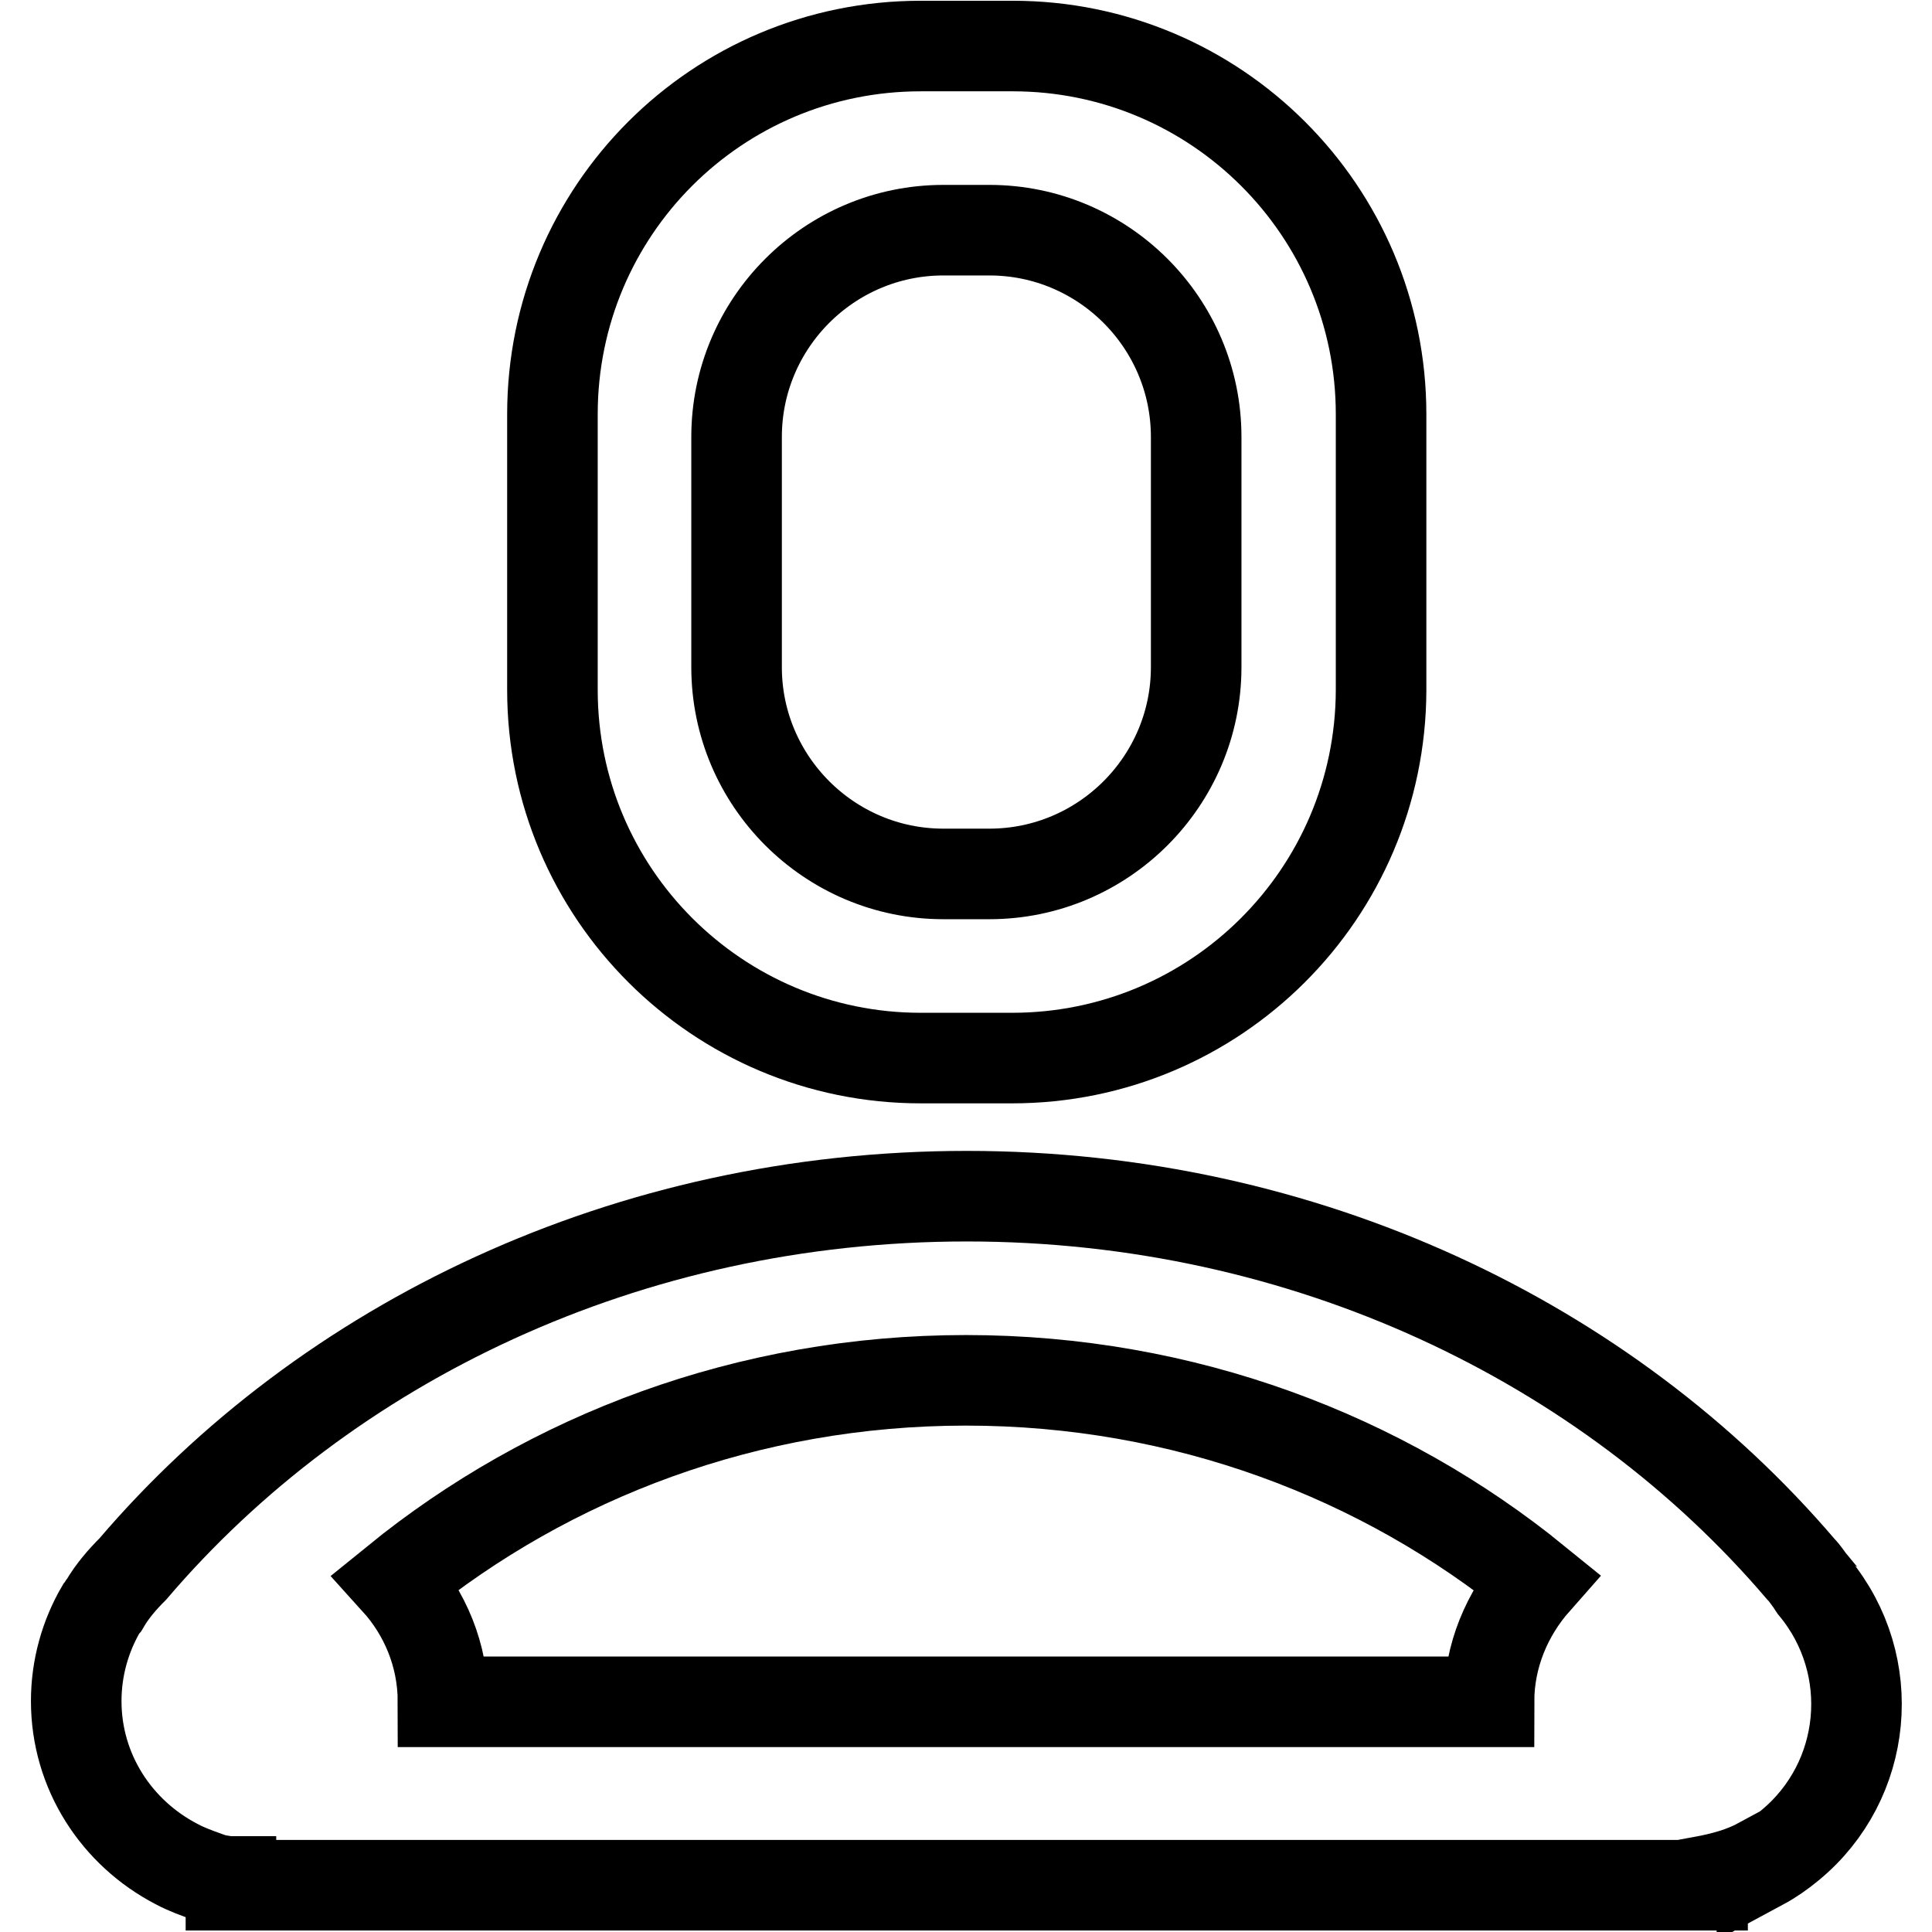
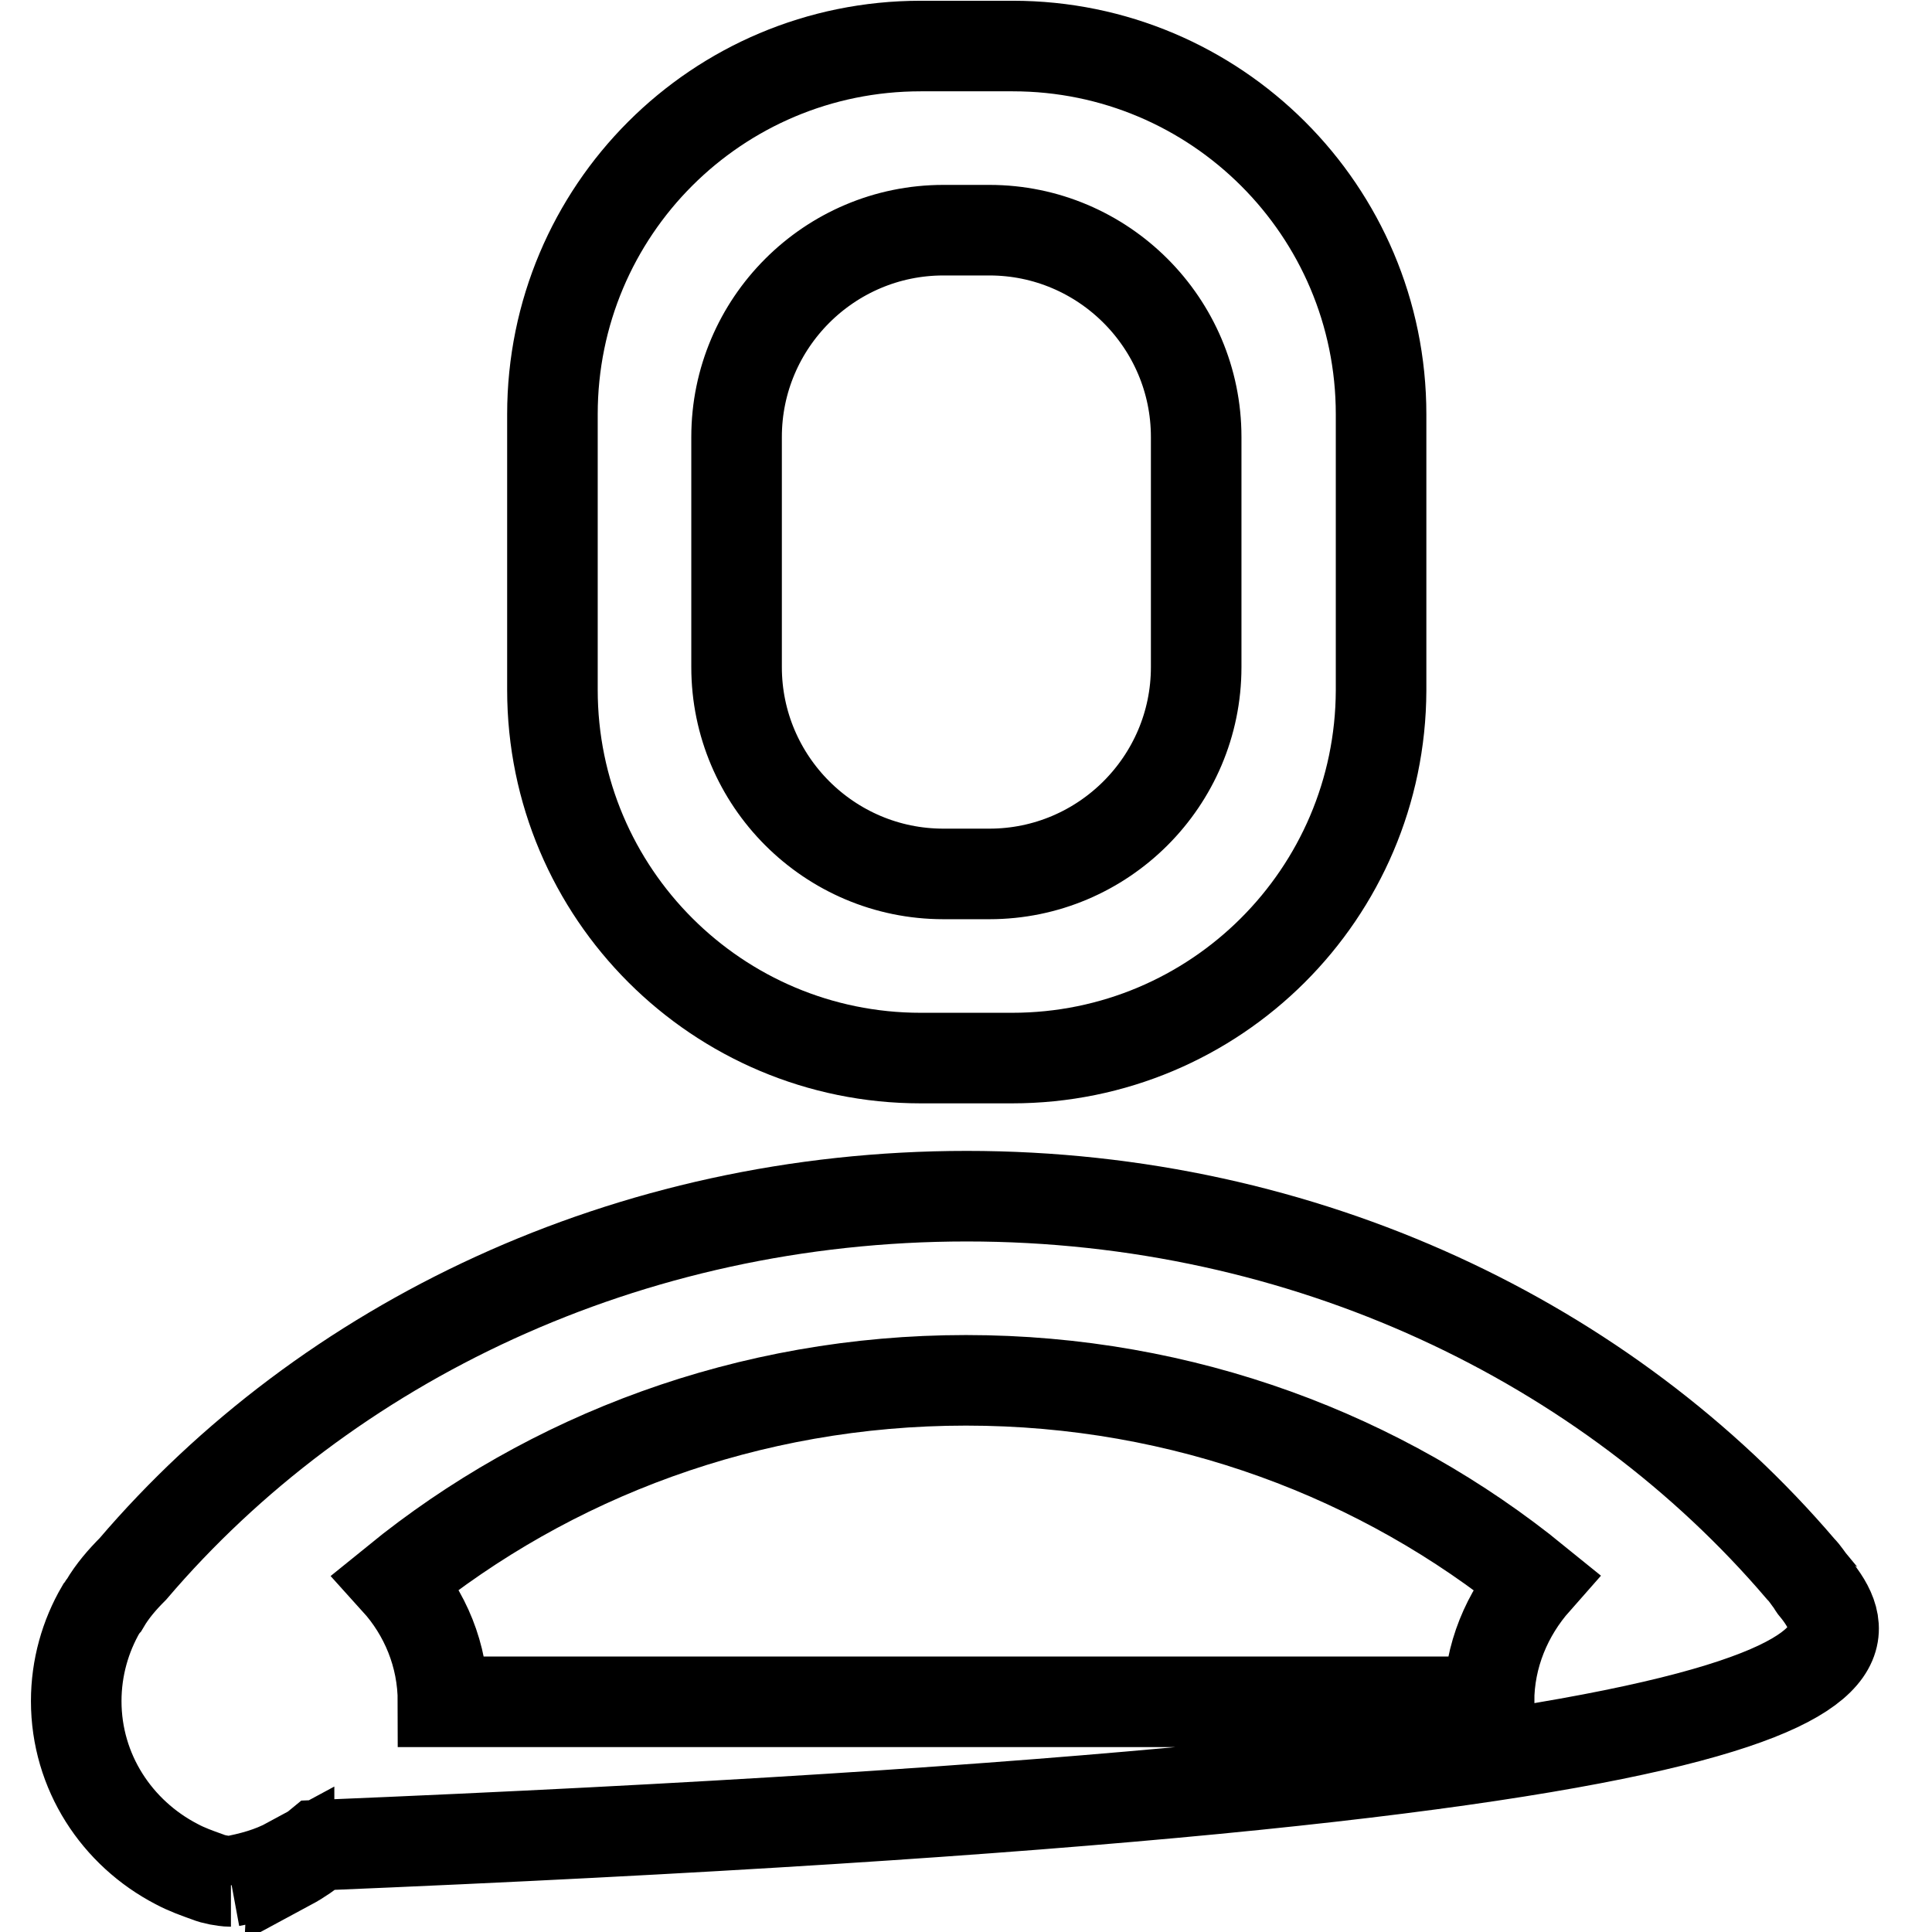
<svg xmlns="http://www.w3.org/2000/svg" version="1.1" x="0px" y="0px" viewBox="0 0 256 256" enable-background="new 0 0 256 256" xml:space="preserve">
  <g>
-     <path stroke-width="12" fill-opacity="0" stroke="#000000" d="M134.1,140.2H122c-26.9,0-48.8-21.8-48.8-48.8V54.9C73.2,27.9,95,6.1,122,6.1h12.2 c26.9,0,48.8,21.8,48.8,48.8v36.6C182.9,118.4,161.1,140.2,134.1,140.2L134.1,140.2z M158.5,57.9c0-15.1-12.3-27.4-27.4-27.4H125 c-15.1,0-27.4,12.3-27.4,27.4v30.5c0,15.1,12.3,27.4,27.4,27.4h6.1c15.1,0,27.4-12.3,27.4-27.4V57.9L158.5,57.9z M240.4,210.3 c-0.2-0.3-0.3-0.4-0.3-0.5c-0.5-0.6-0.9-1.3-1.5-1.9c-25.6-30-65.6-49.4-110.5-49.4c-45,0-84.9,19.4-110.5,49.4 c-1.4,1.4-2.7,2.9-3.7,4.6c-0.2,0.2-0.3,0.5-0.5,0.7c-2.1,3.6-3.3,7.8-3.3,12.2c0,9.4,5.4,17.5,13.3,21.6c1.3,0.7,2.7,1.2,4.1,1.7 c0.5,0.2,0.9,0.3,1.4,0.4c0.6,0.1,1.1,0.2,1.7,0.2v0.5h195v-0.5c2.7-0.5,5.3-1.2,7.7-2.5c0,0.1,0.1,0.2,0.1,0.3 c1.3-0.7,2.6-1.6,3.8-2.6C247.5,236,249,220.7,240.4,210.3z M58.7,225.5c0-6.2-2.4-11.8-6.2-16c20.3-16.5,46.6-26.6,75.5-26.6 c28.9,0,55.2,10.1,75.5,26.6c-3.8,4.3-6.2,9.9-6.2,16H58.7z" />
+     <path stroke-width="12" fill-opacity="0" stroke="#000000" d="M134.1,140.2H122c-26.9,0-48.8-21.8-48.8-48.8V54.9C73.2,27.9,95,6.1,122,6.1h12.2 c26.9,0,48.8,21.8,48.8,48.8v36.6C182.9,118.4,161.1,140.2,134.1,140.2L134.1,140.2z M158.5,57.9c0-15.1-12.3-27.4-27.4-27.4H125 c-15.1,0-27.4,12.3-27.4,27.4v30.5c0,15.1,12.3,27.4,27.4,27.4h6.1c15.1,0,27.4-12.3,27.4-27.4V57.9L158.5,57.9z M240.4,210.3 c-0.2-0.3-0.3-0.4-0.3-0.5c-0.5-0.6-0.9-1.3-1.5-1.9c-25.6-30-65.6-49.4-110.5-49.4c-45,0-84.9,19.4-110.5,49.4 c-1.4,1.4-2.7,2.9-3.7,4.6c-0.2,0.2-0.3,0.5-0.5,0.7c-2.1,3.6-3.3,7.8-3.3,12.2c0,9.4,5.4,17.5,13.3,21.6c1.3,0.7,2.7,1.2,4.1,1.7 c0.5,0.2,0.9,0.3,1.4,0.4c0.6,0.1,1.1,0.2,1.7,0.2v0.5v-0.5c2.7-0.5,5.3-1.2,7.7-2.5c0,0.1,0.1,0.2,0.1,0.3 c1.3-0.7,2.6-1.6,3.8-2.6C247.5,236,249,220.7,240.4,210.3z M58.7,225.5c0-6.2-2.4-11.8-6.2-16c20.3-16.5,46.6-26.6,75.5-26.6 c28.9,0,55.2,10.1,75.5,26.6c-3.8,4.3-6.2,9.9-6.2,16H58.7z" />
  </g>
</svg>